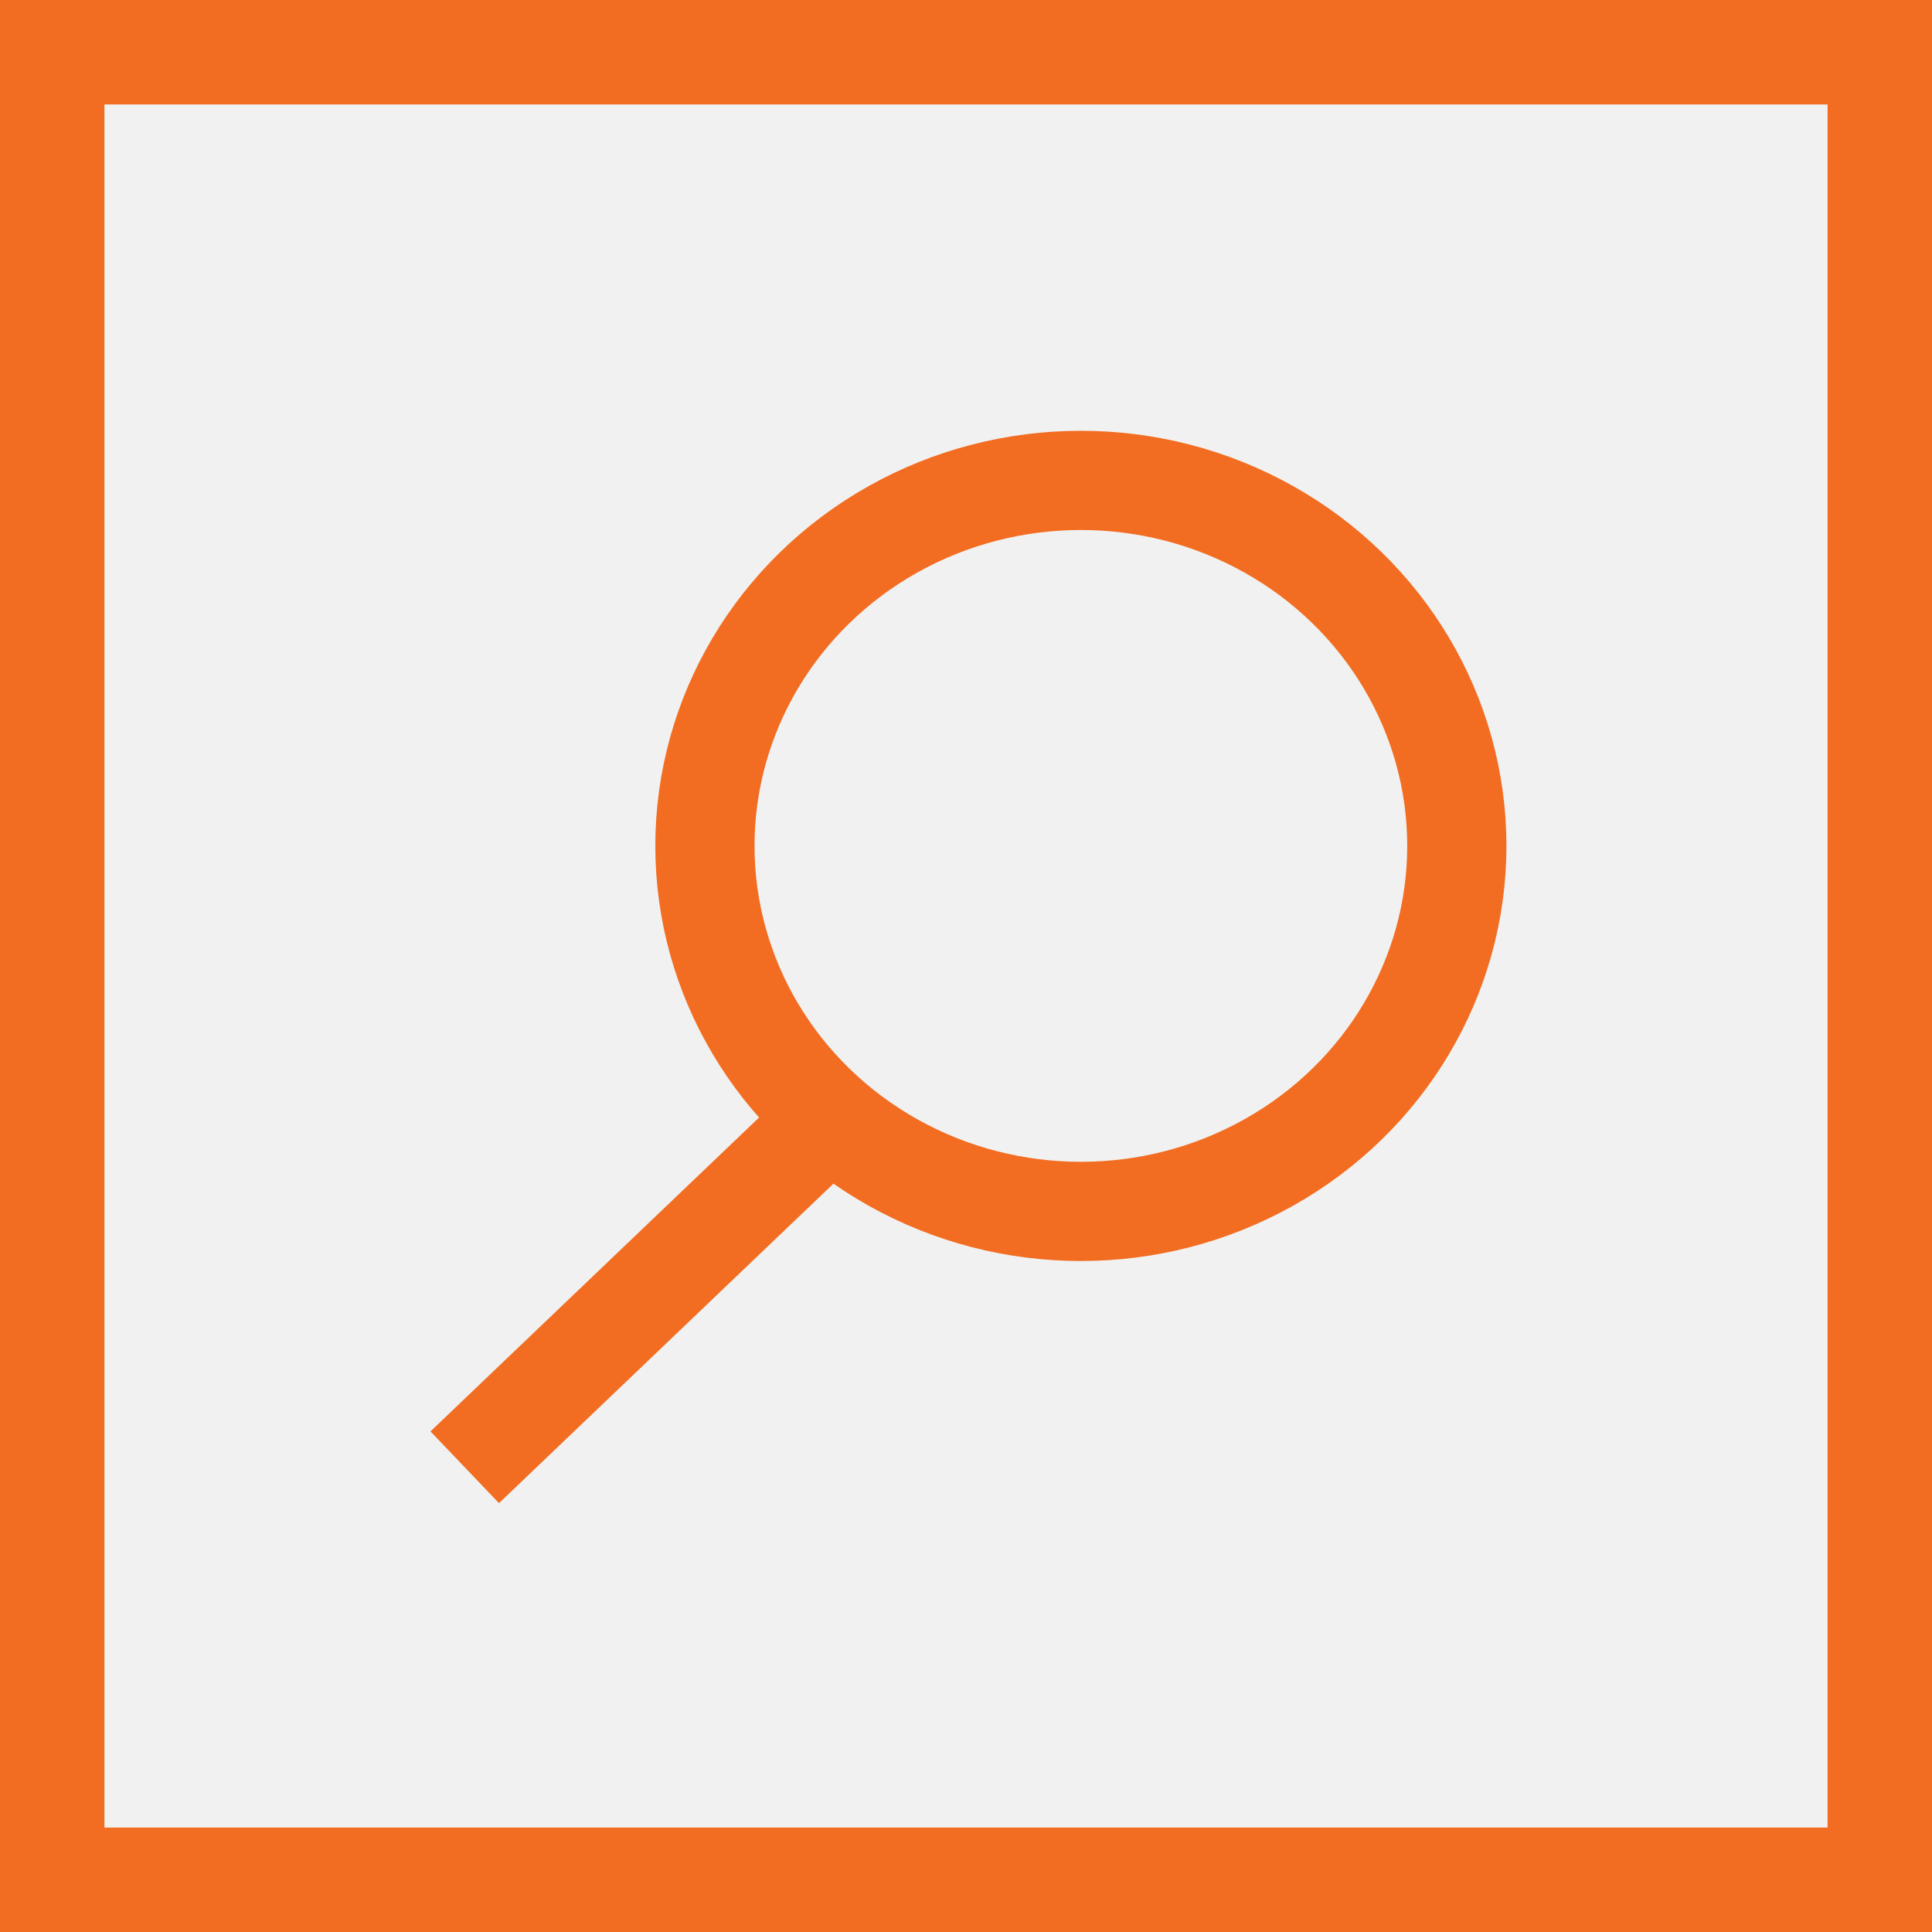
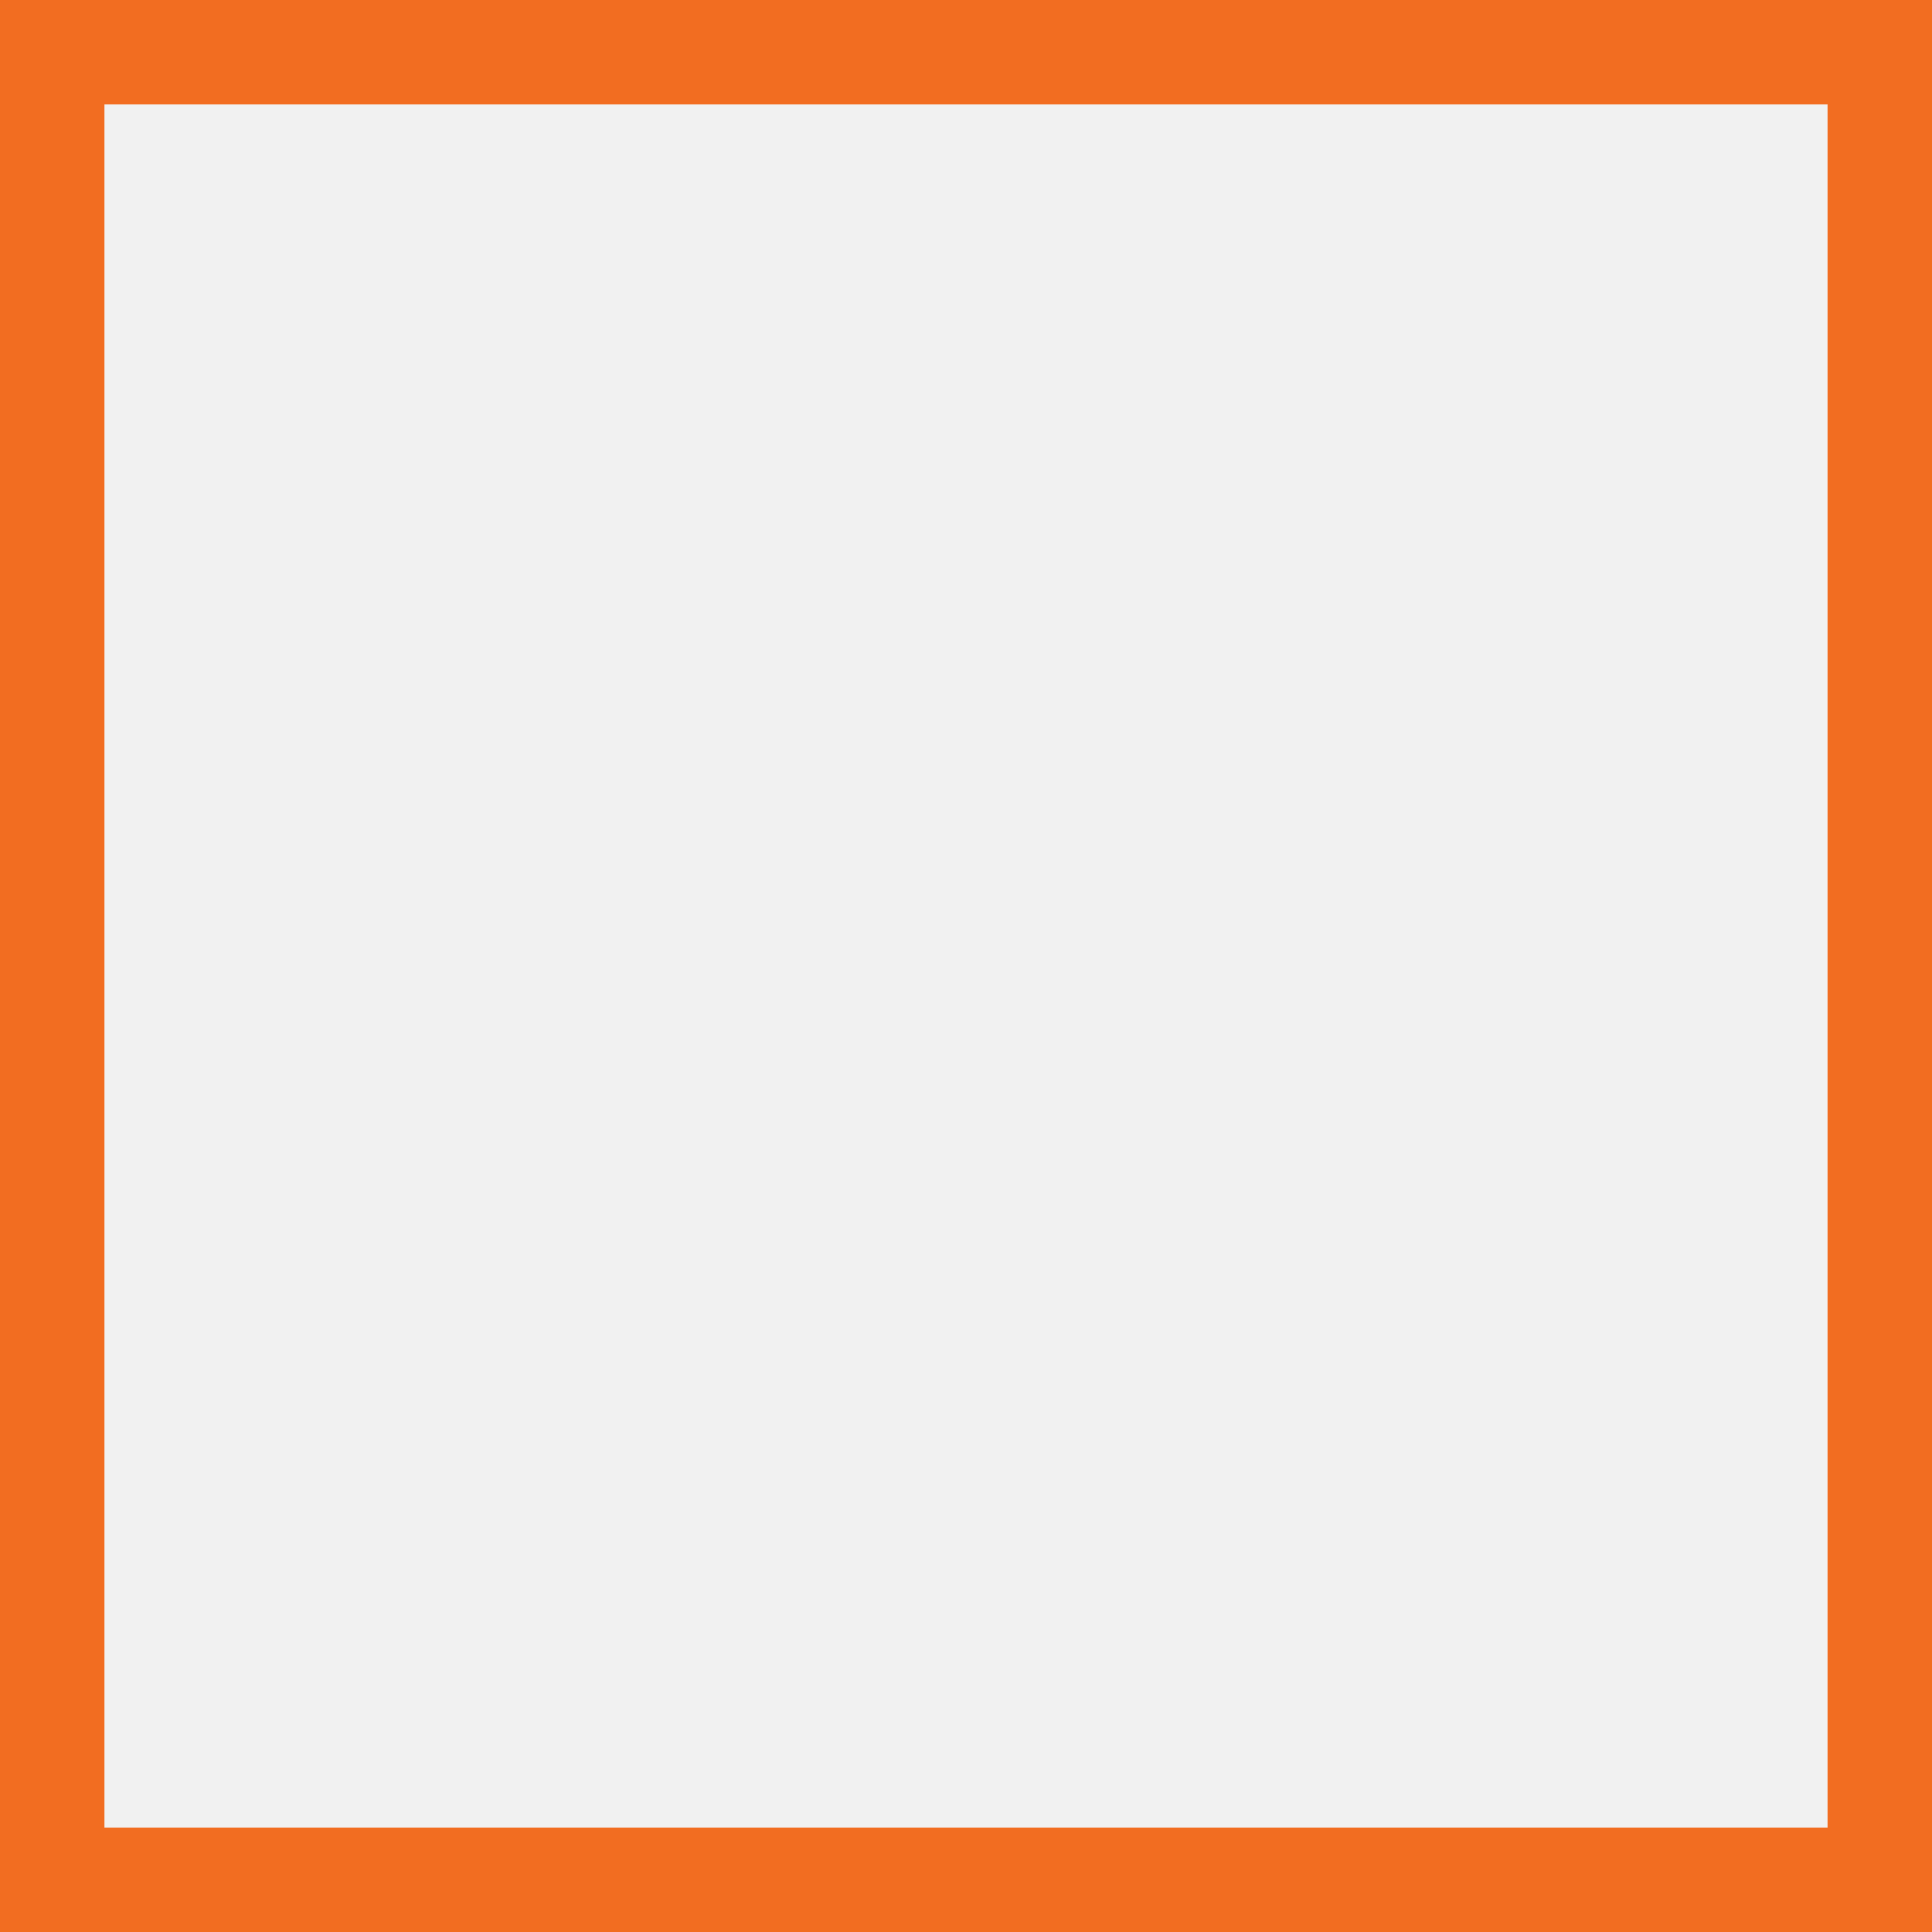
<svg xmlns="http://www.w3.org/2000/svg" version="1.1" id="Layer_1" x="0px" y="0px" viewBox="0 0 37 37" style="enable-background:new 0 0 37 37;" xml:space="preserve">
  <style type="text/css">
	.st0{opacity:0.5;fill:#E4E4E4;}
	.st1{fill:none;stroke:#F26D21;stroke-width:2;}
	.st2{fill:none;stroke:#F26D21;stroke-width:1.9;}
</style>
  <g>
    <rect x="1" y="1" class="st0" width="35" height="35" />
    <rect x="1" y="1" class="st1" width="35" height="35" />
-     <ellipse class="st2" cx="20.7" cy="16.2" rx="7.2" ry="7" />
-     <line class="st2" x1="15.6" y1="21.7" x2="8.9" y2="28.1" />
  </g>
</svg>